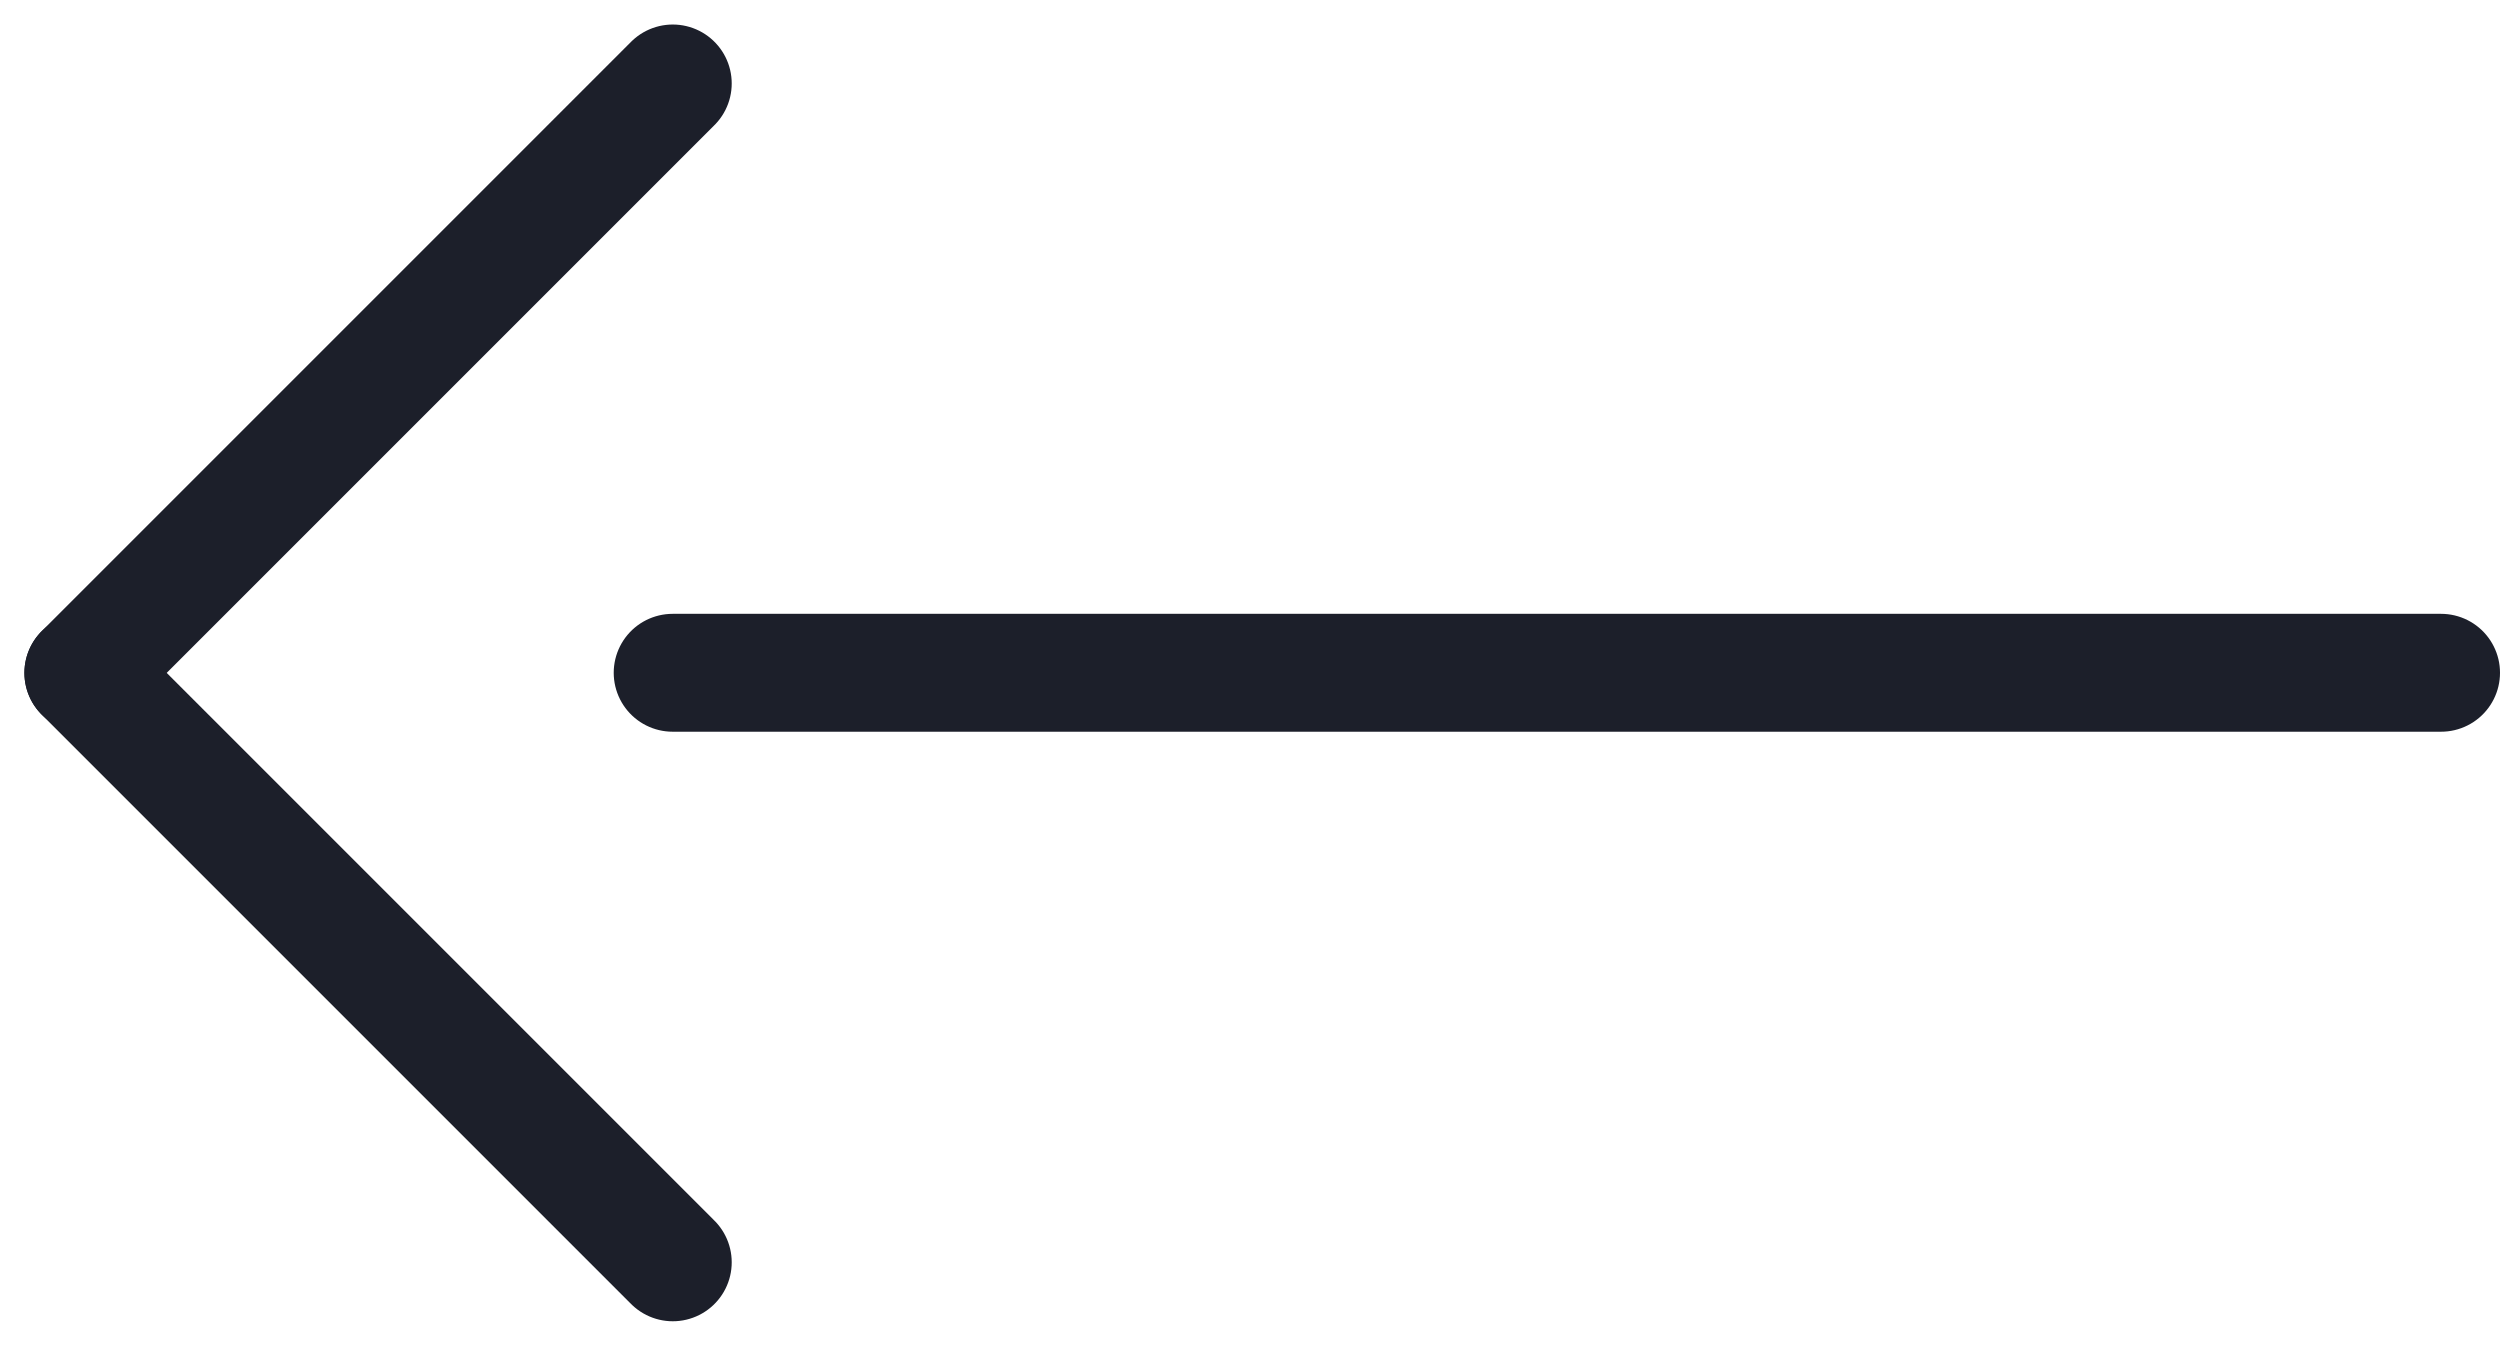
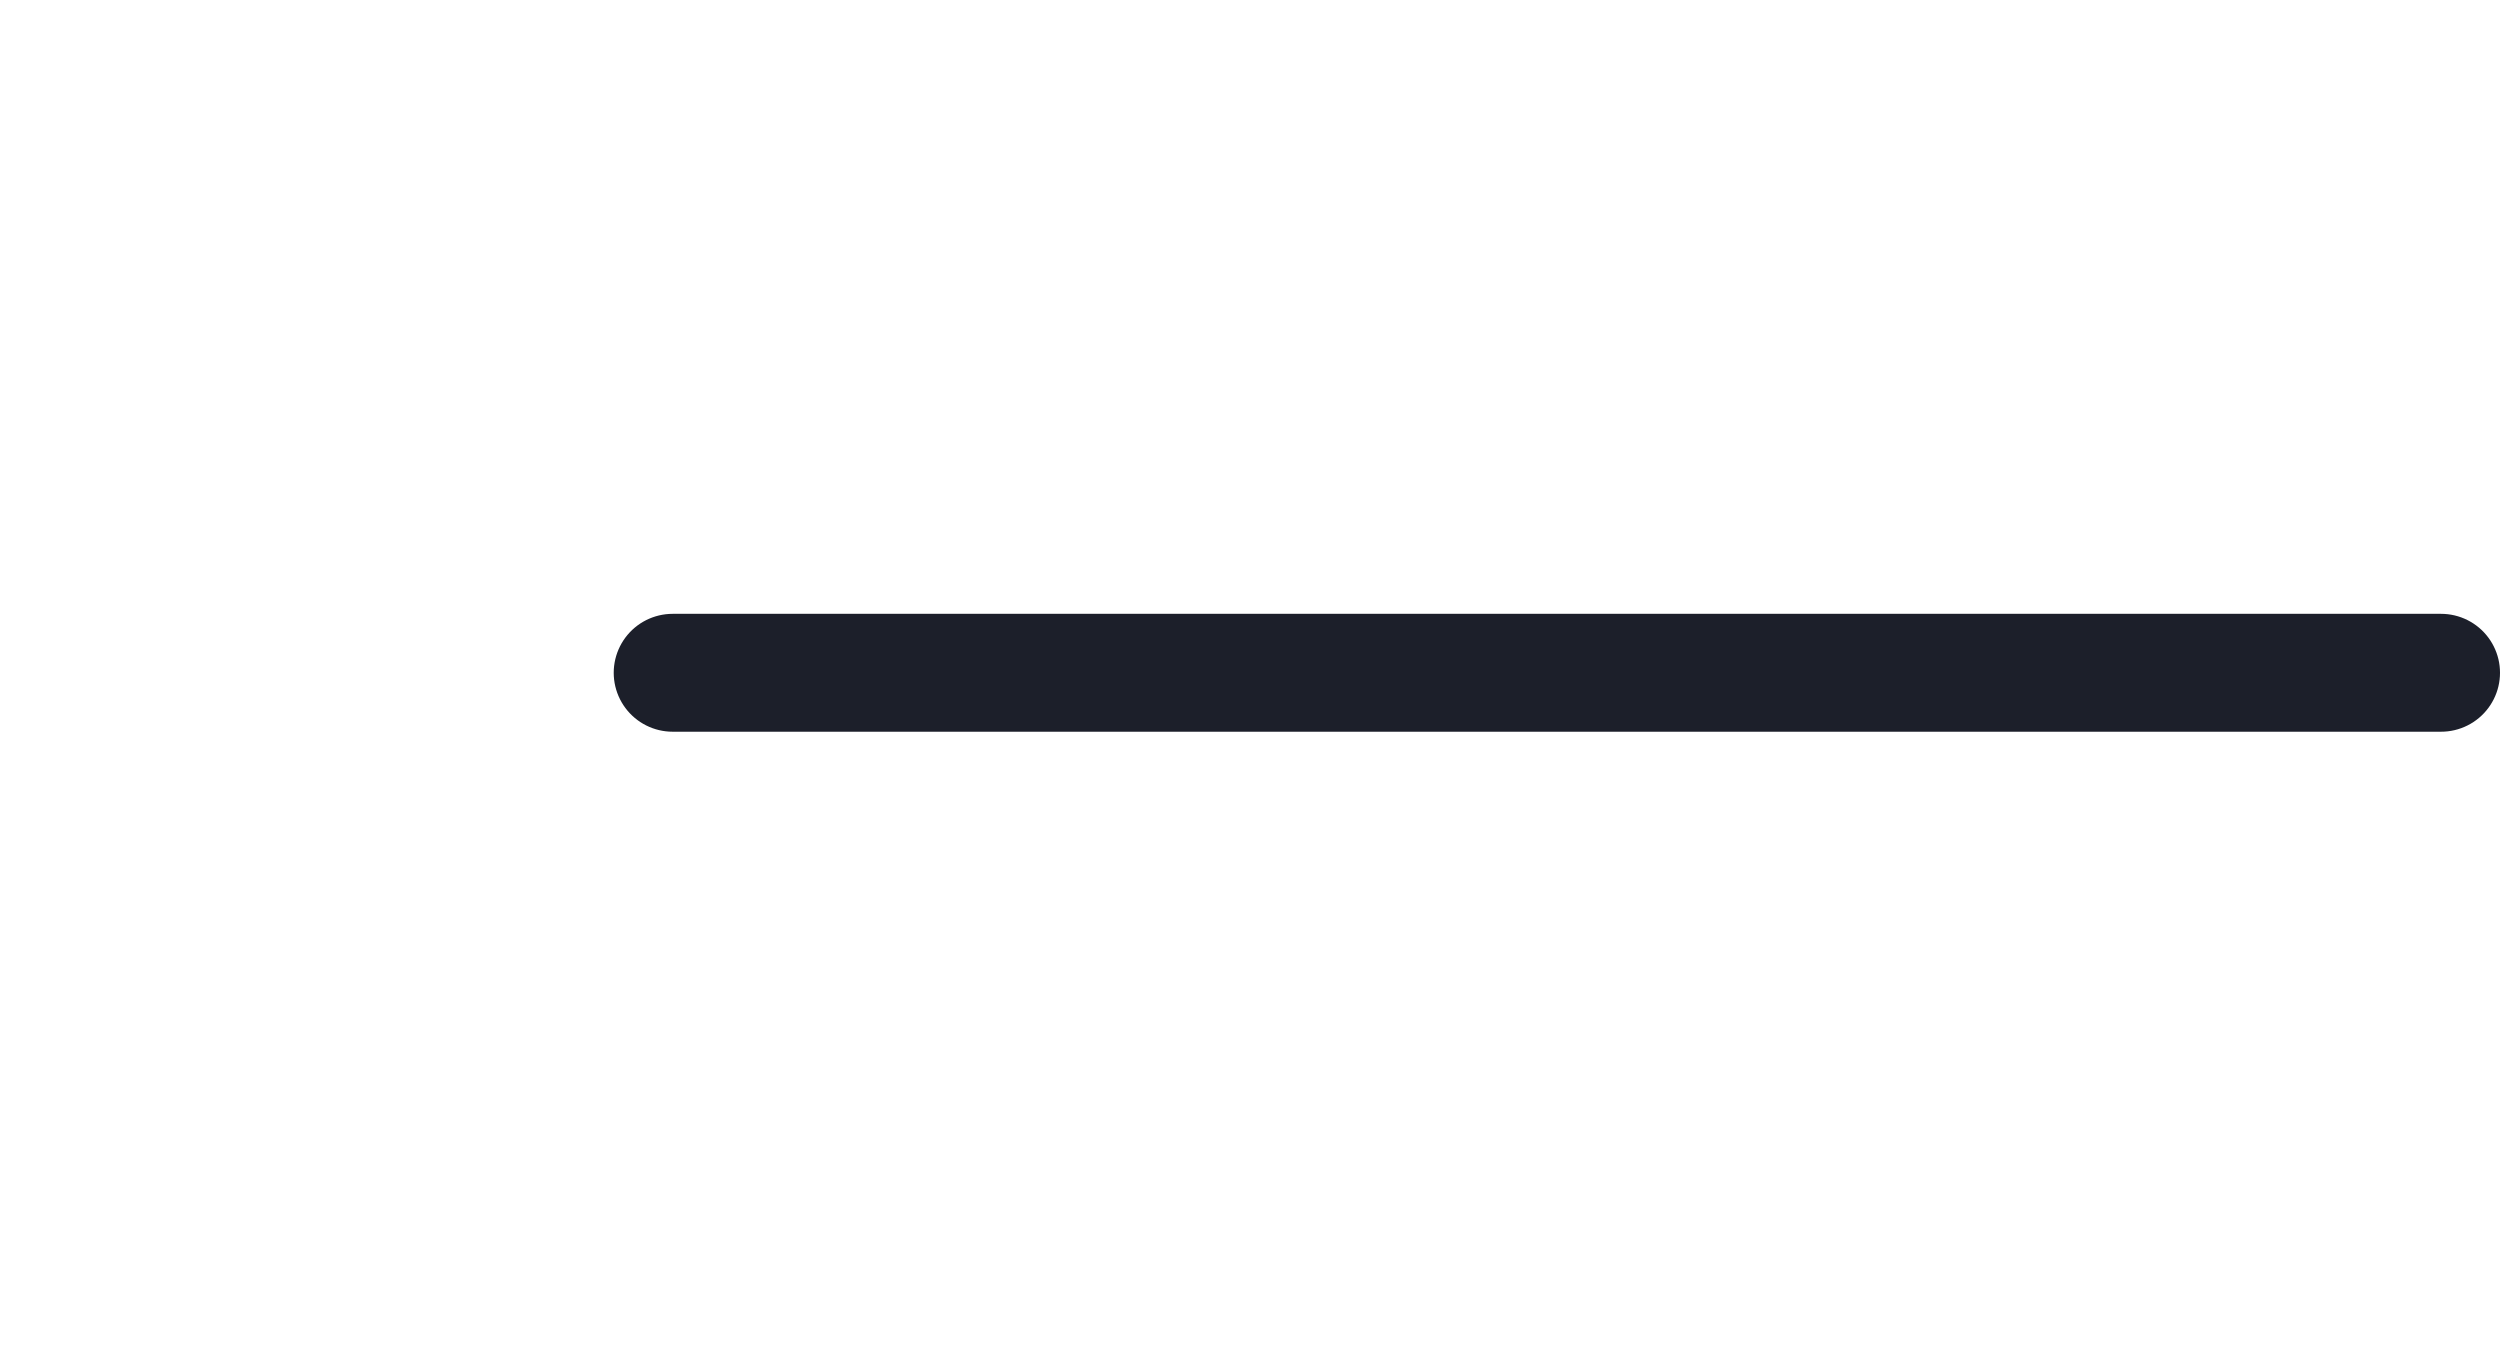
<svg xmlns="http://www.w3.org/2000/svg" width="21.207" height="11.415" viewBox="0 0 21.207 11.415">
  <g transform="translate(-1218.294 -389.793)">
    <g transform="translate(1224.001 400.501) rotate(180)">
-       <line x2="5" y2="5" fill="none" stroke="#1C1F2A" stroke-linecap="round" stroke-linejoin="round" stroke-width="1" />
-       <line y1="5" x2="5" transform="translate(0 5)" fill="none" stroke="#1C1F2A" stroke-linecap="round" stroke-linejoin="round" stroke-width="1" />
-     </g>
+       </g>
    <line x2="15.001" transform="translate(1239.001 395.5) rotate(180)" fill="none" stroke="#1C1F2A" stroke-linecap="round" stroke-linejoin="round" stroke-width="1" />
  </g>
</svg>